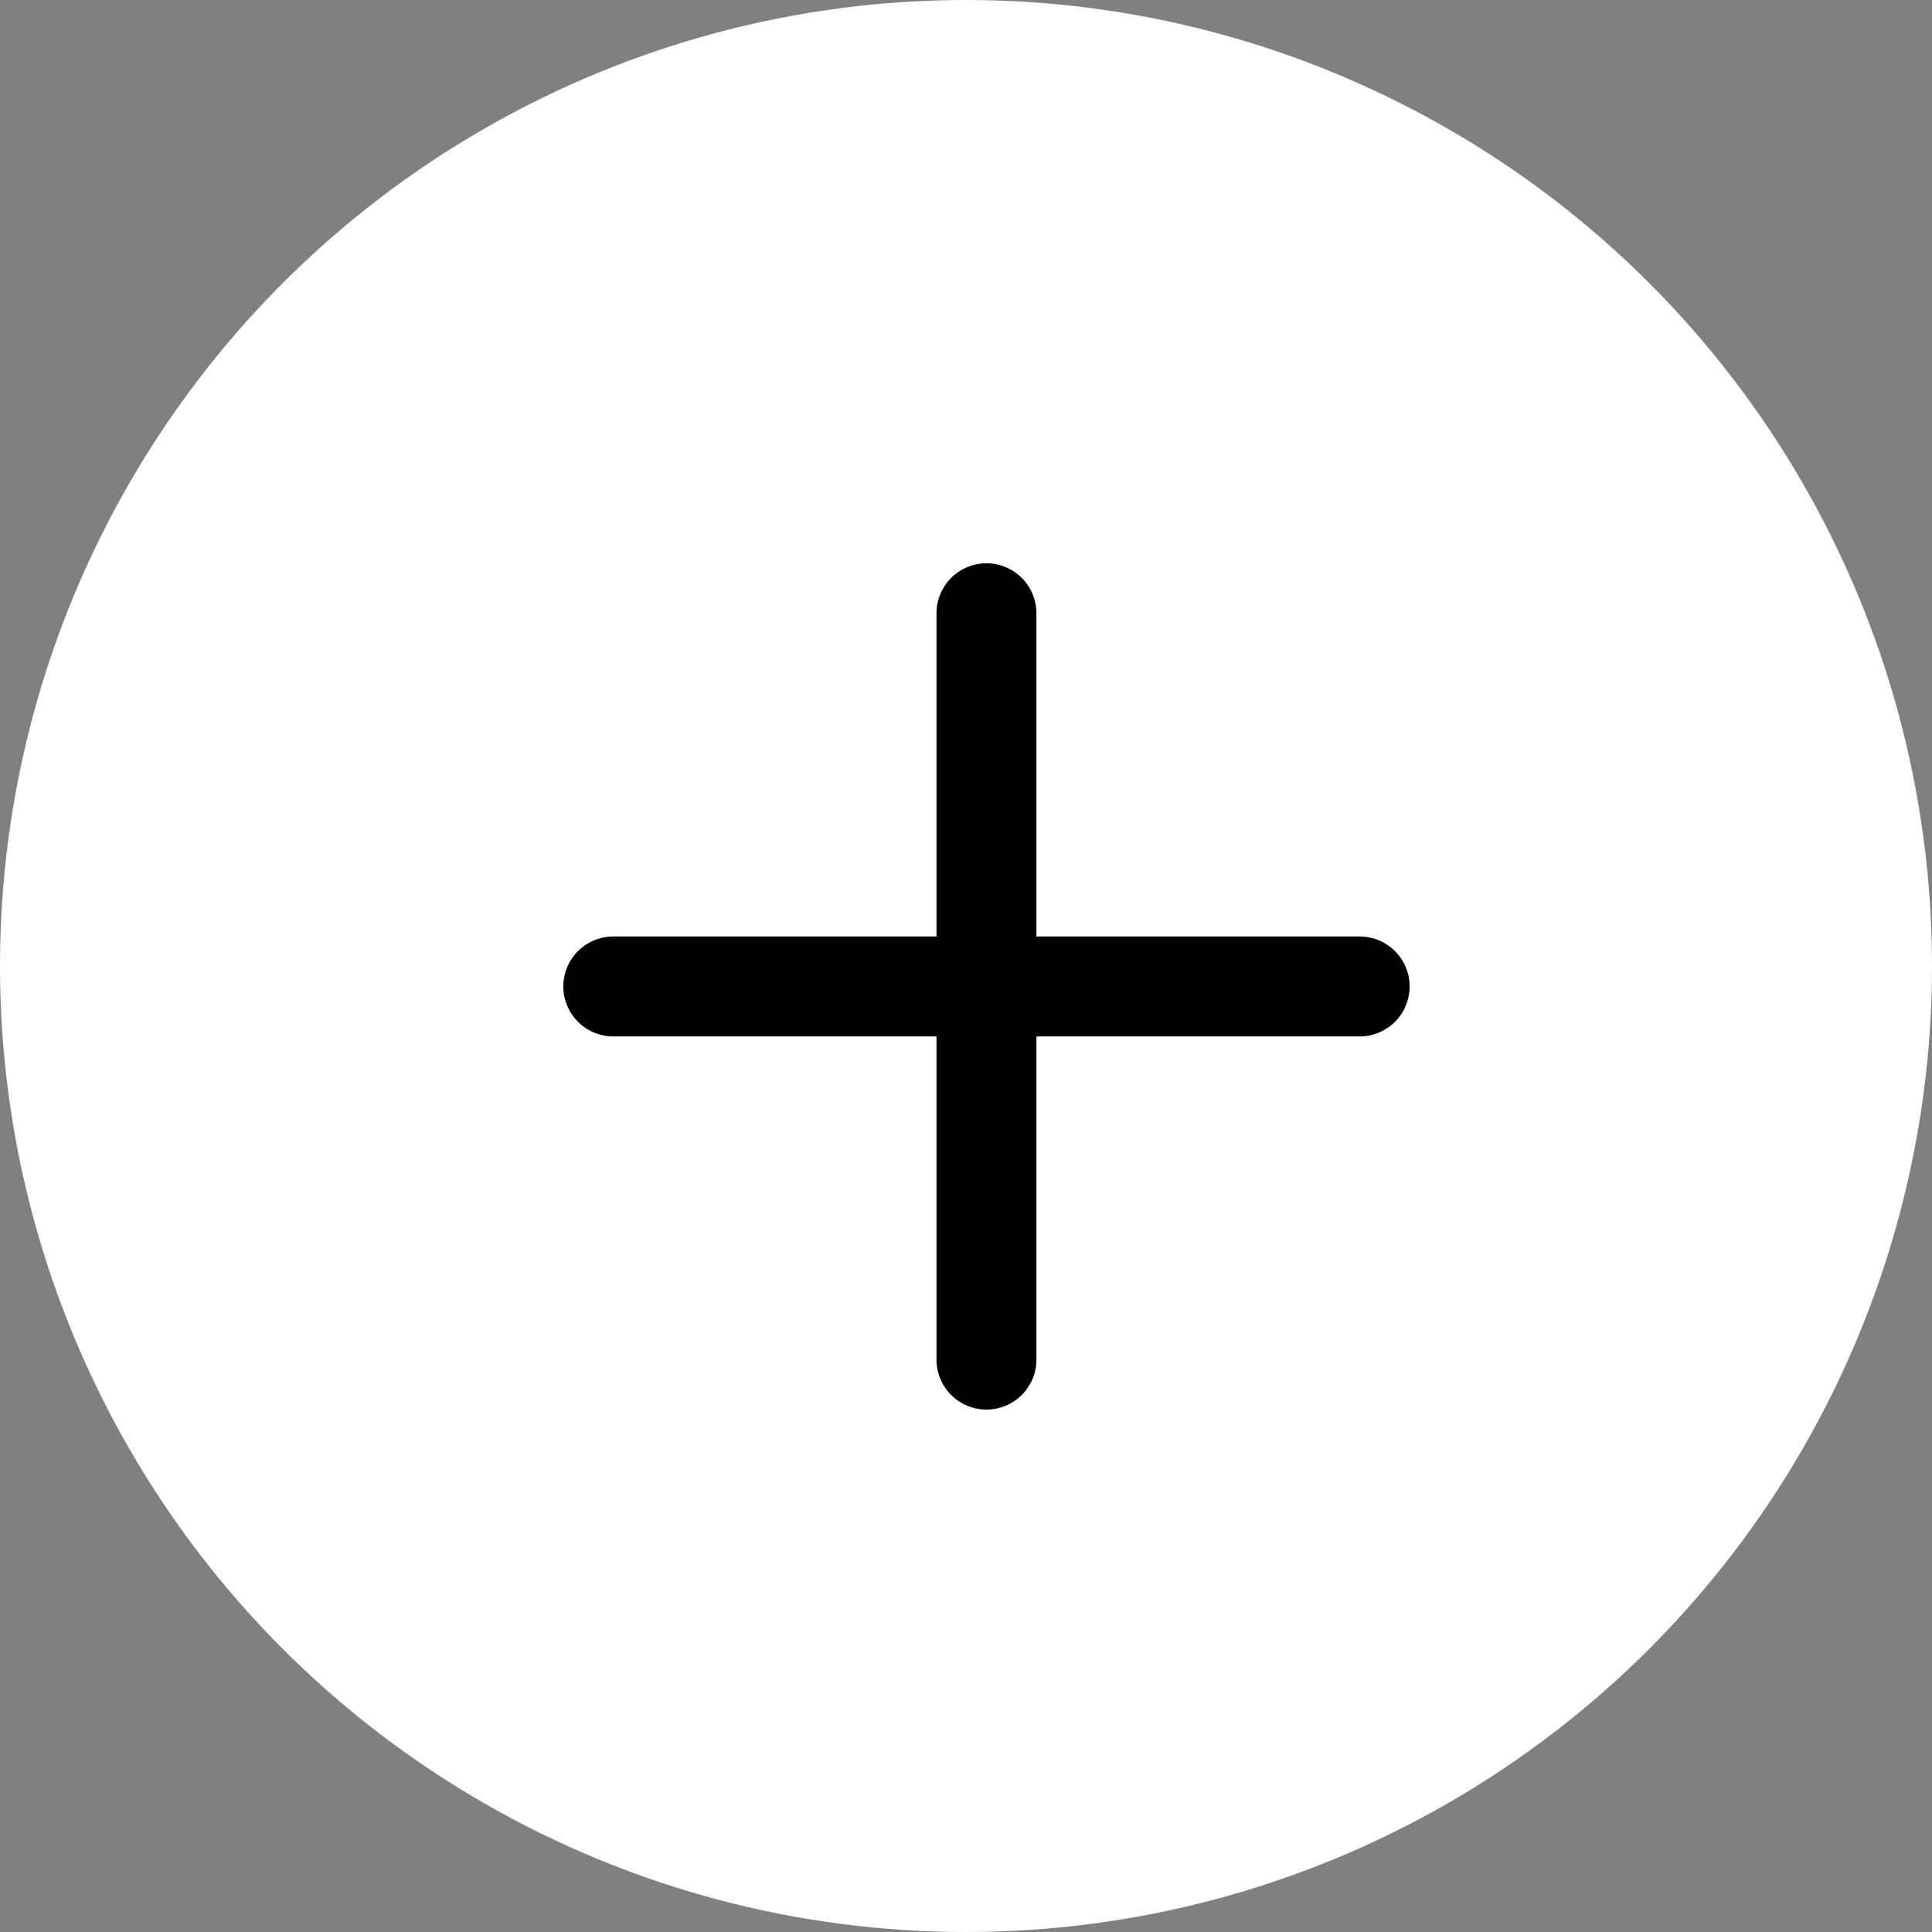
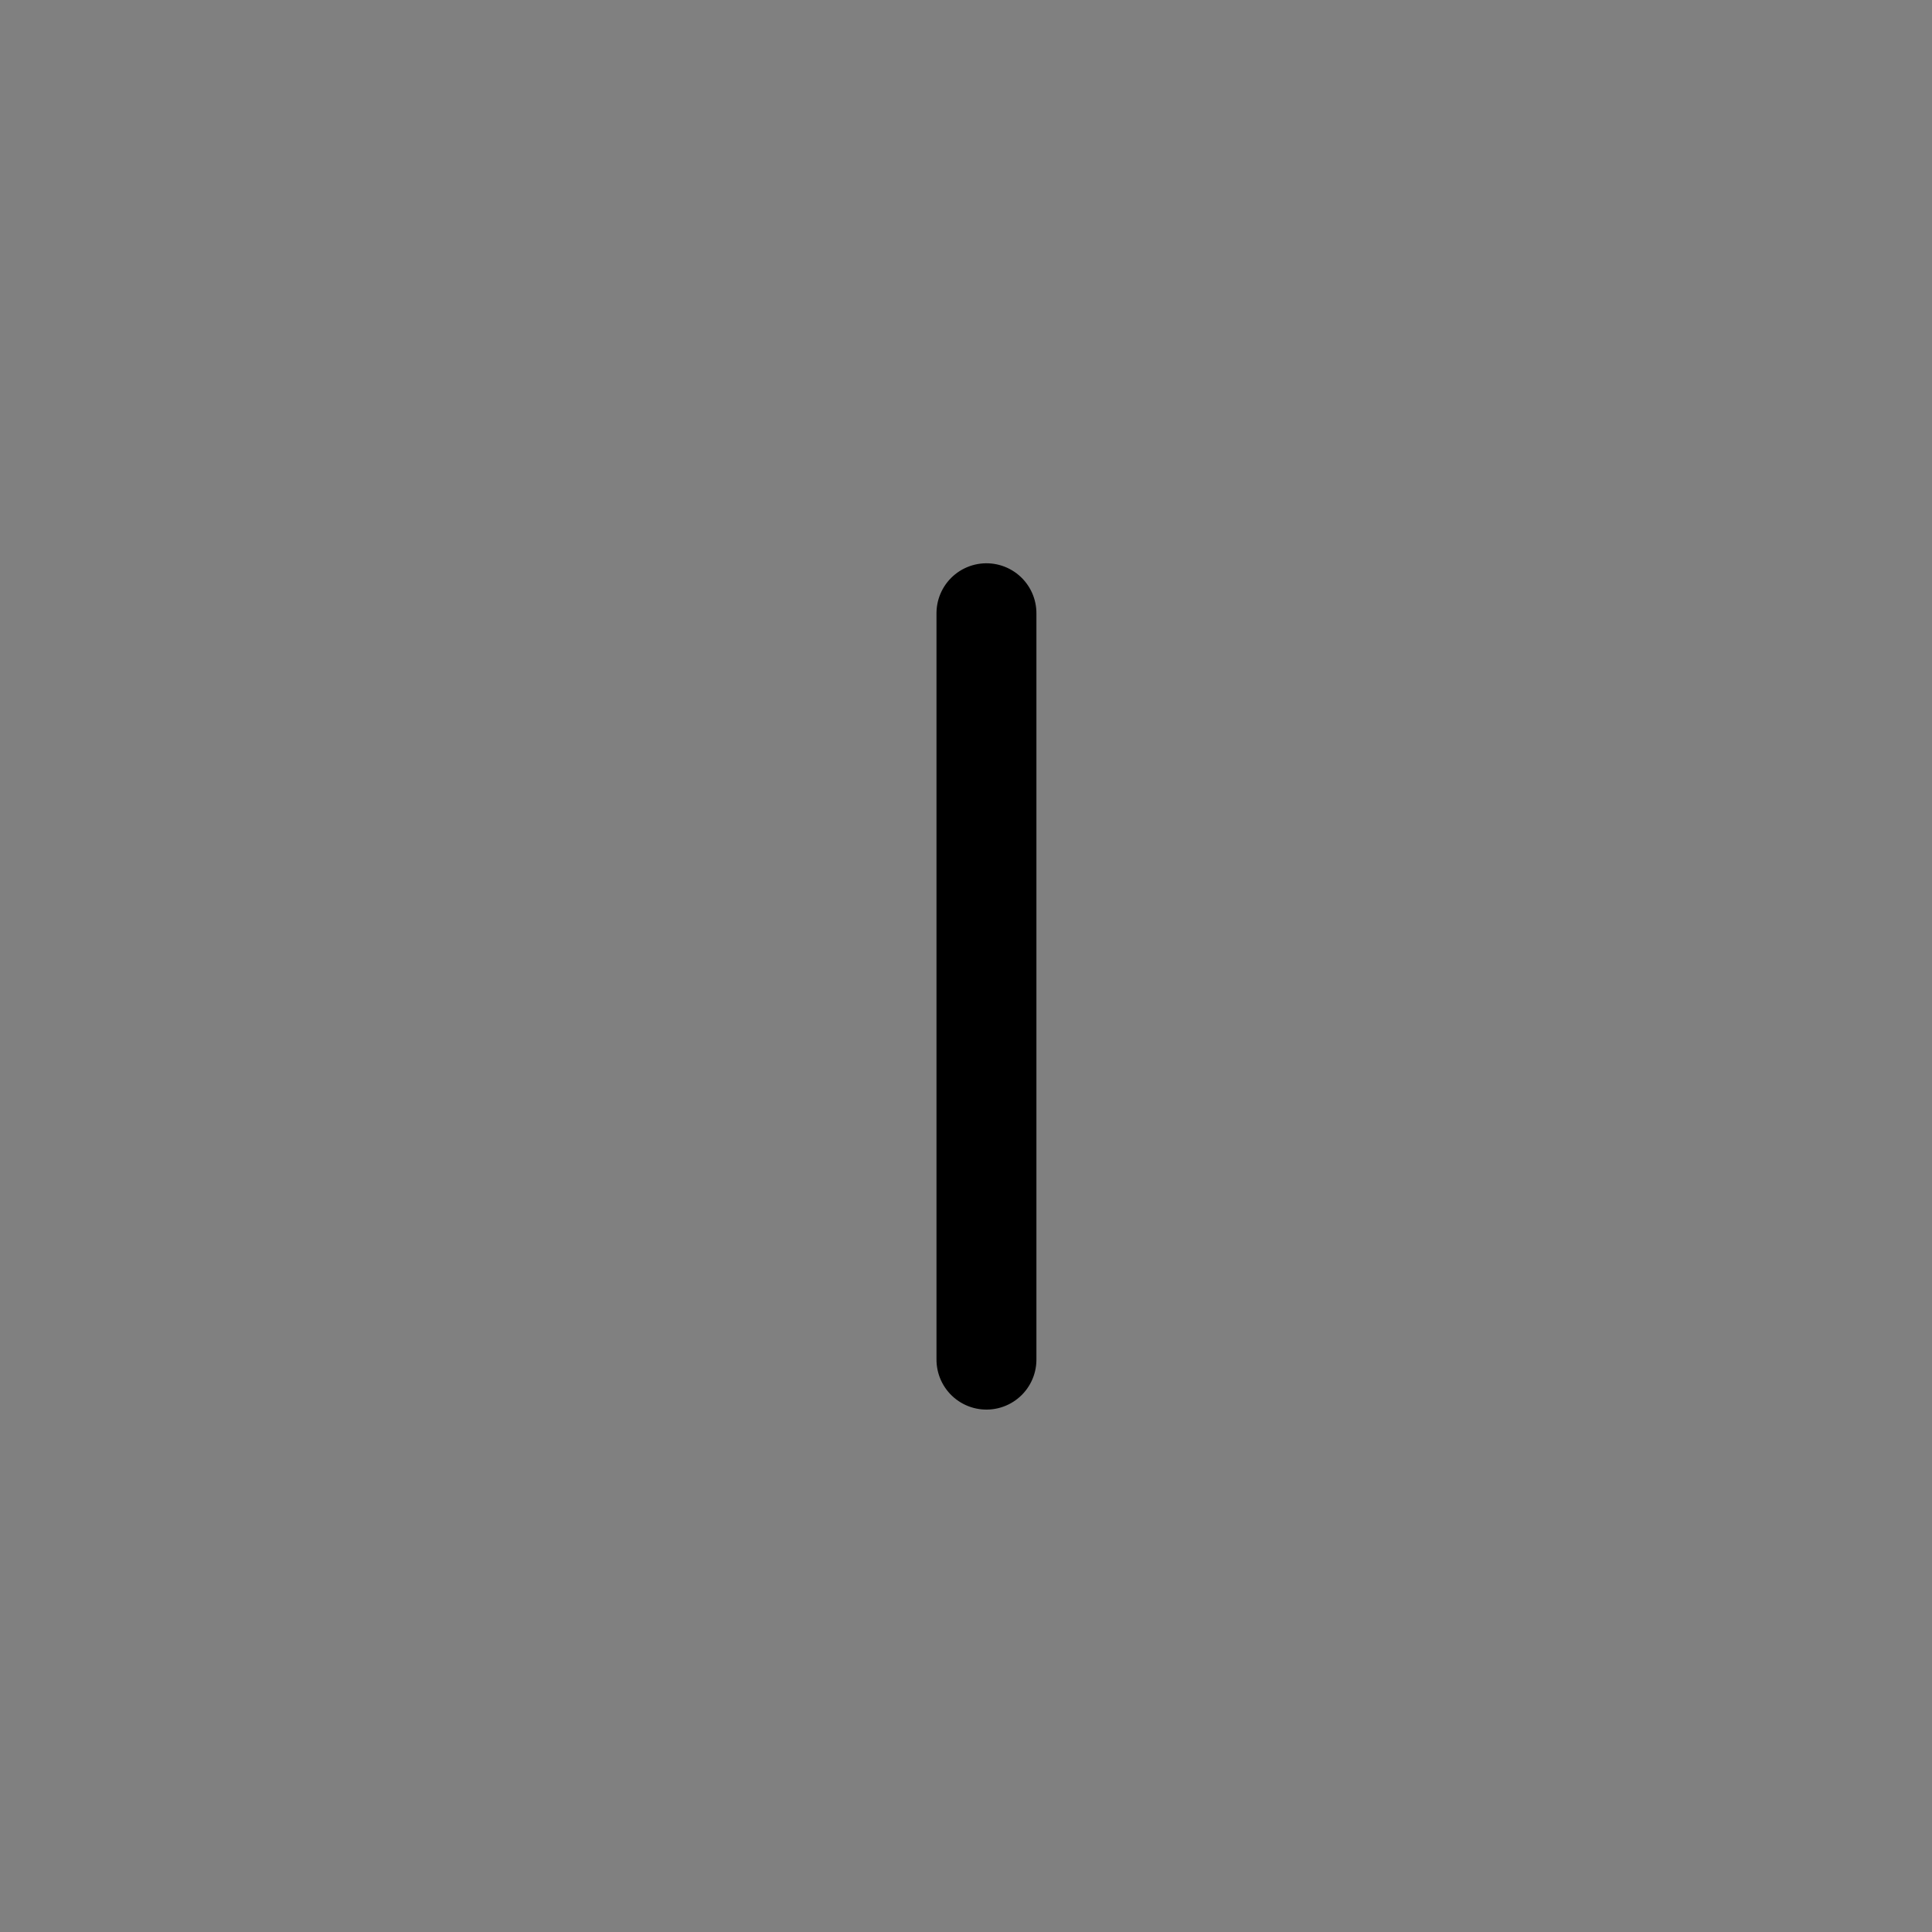
<svg xmlns="http://www.w3.org/2000/svg" width="29" height="29" viewBox="0 0 29 29">
  <rect x="0" y="0" width="29" height="29" fill="#808080" stroke="none" />
  <g id="Groupe_6" data-name="Groupe 6" transform="translate(-1599.083 -1689.083)">
-     <circle id="Ellipse_5" data-name="Ellipse 5" cx="14.5" cy="14.5" r="14.5" transform="translate(1599.083 1689.083)" fill="#fff" />
    <g id="Groupe_250" data-name="Groupe 250" transform="translate(1608.288 1698.288)">
      <g id="Groupe_2" data-name="Groupe 2" transform="translate(5.602 0) rotate(45)">
        <line id="Ligne_1" data-name="Ligne 1" x2="7.922" y2="7.922" transform="translate(0)" fill="none" stroke="#000" stroke-linecap="round" stroke-width="1.5" />
      </g>
      <g id="Groupe_249" data-name="Groupe 249" transform="translate(11.204 5.602) rotate(135)">
-         <line id="Ligne_1-2" data-name="Ligne 1" x2="7.922" y2="7.922" transform="translate(0)" fill="none" stroke="#000" stroke-linecap="round" stroke-width="1.5" />
-       </g>
+         </g>
    </g>
  </g>
</svg>